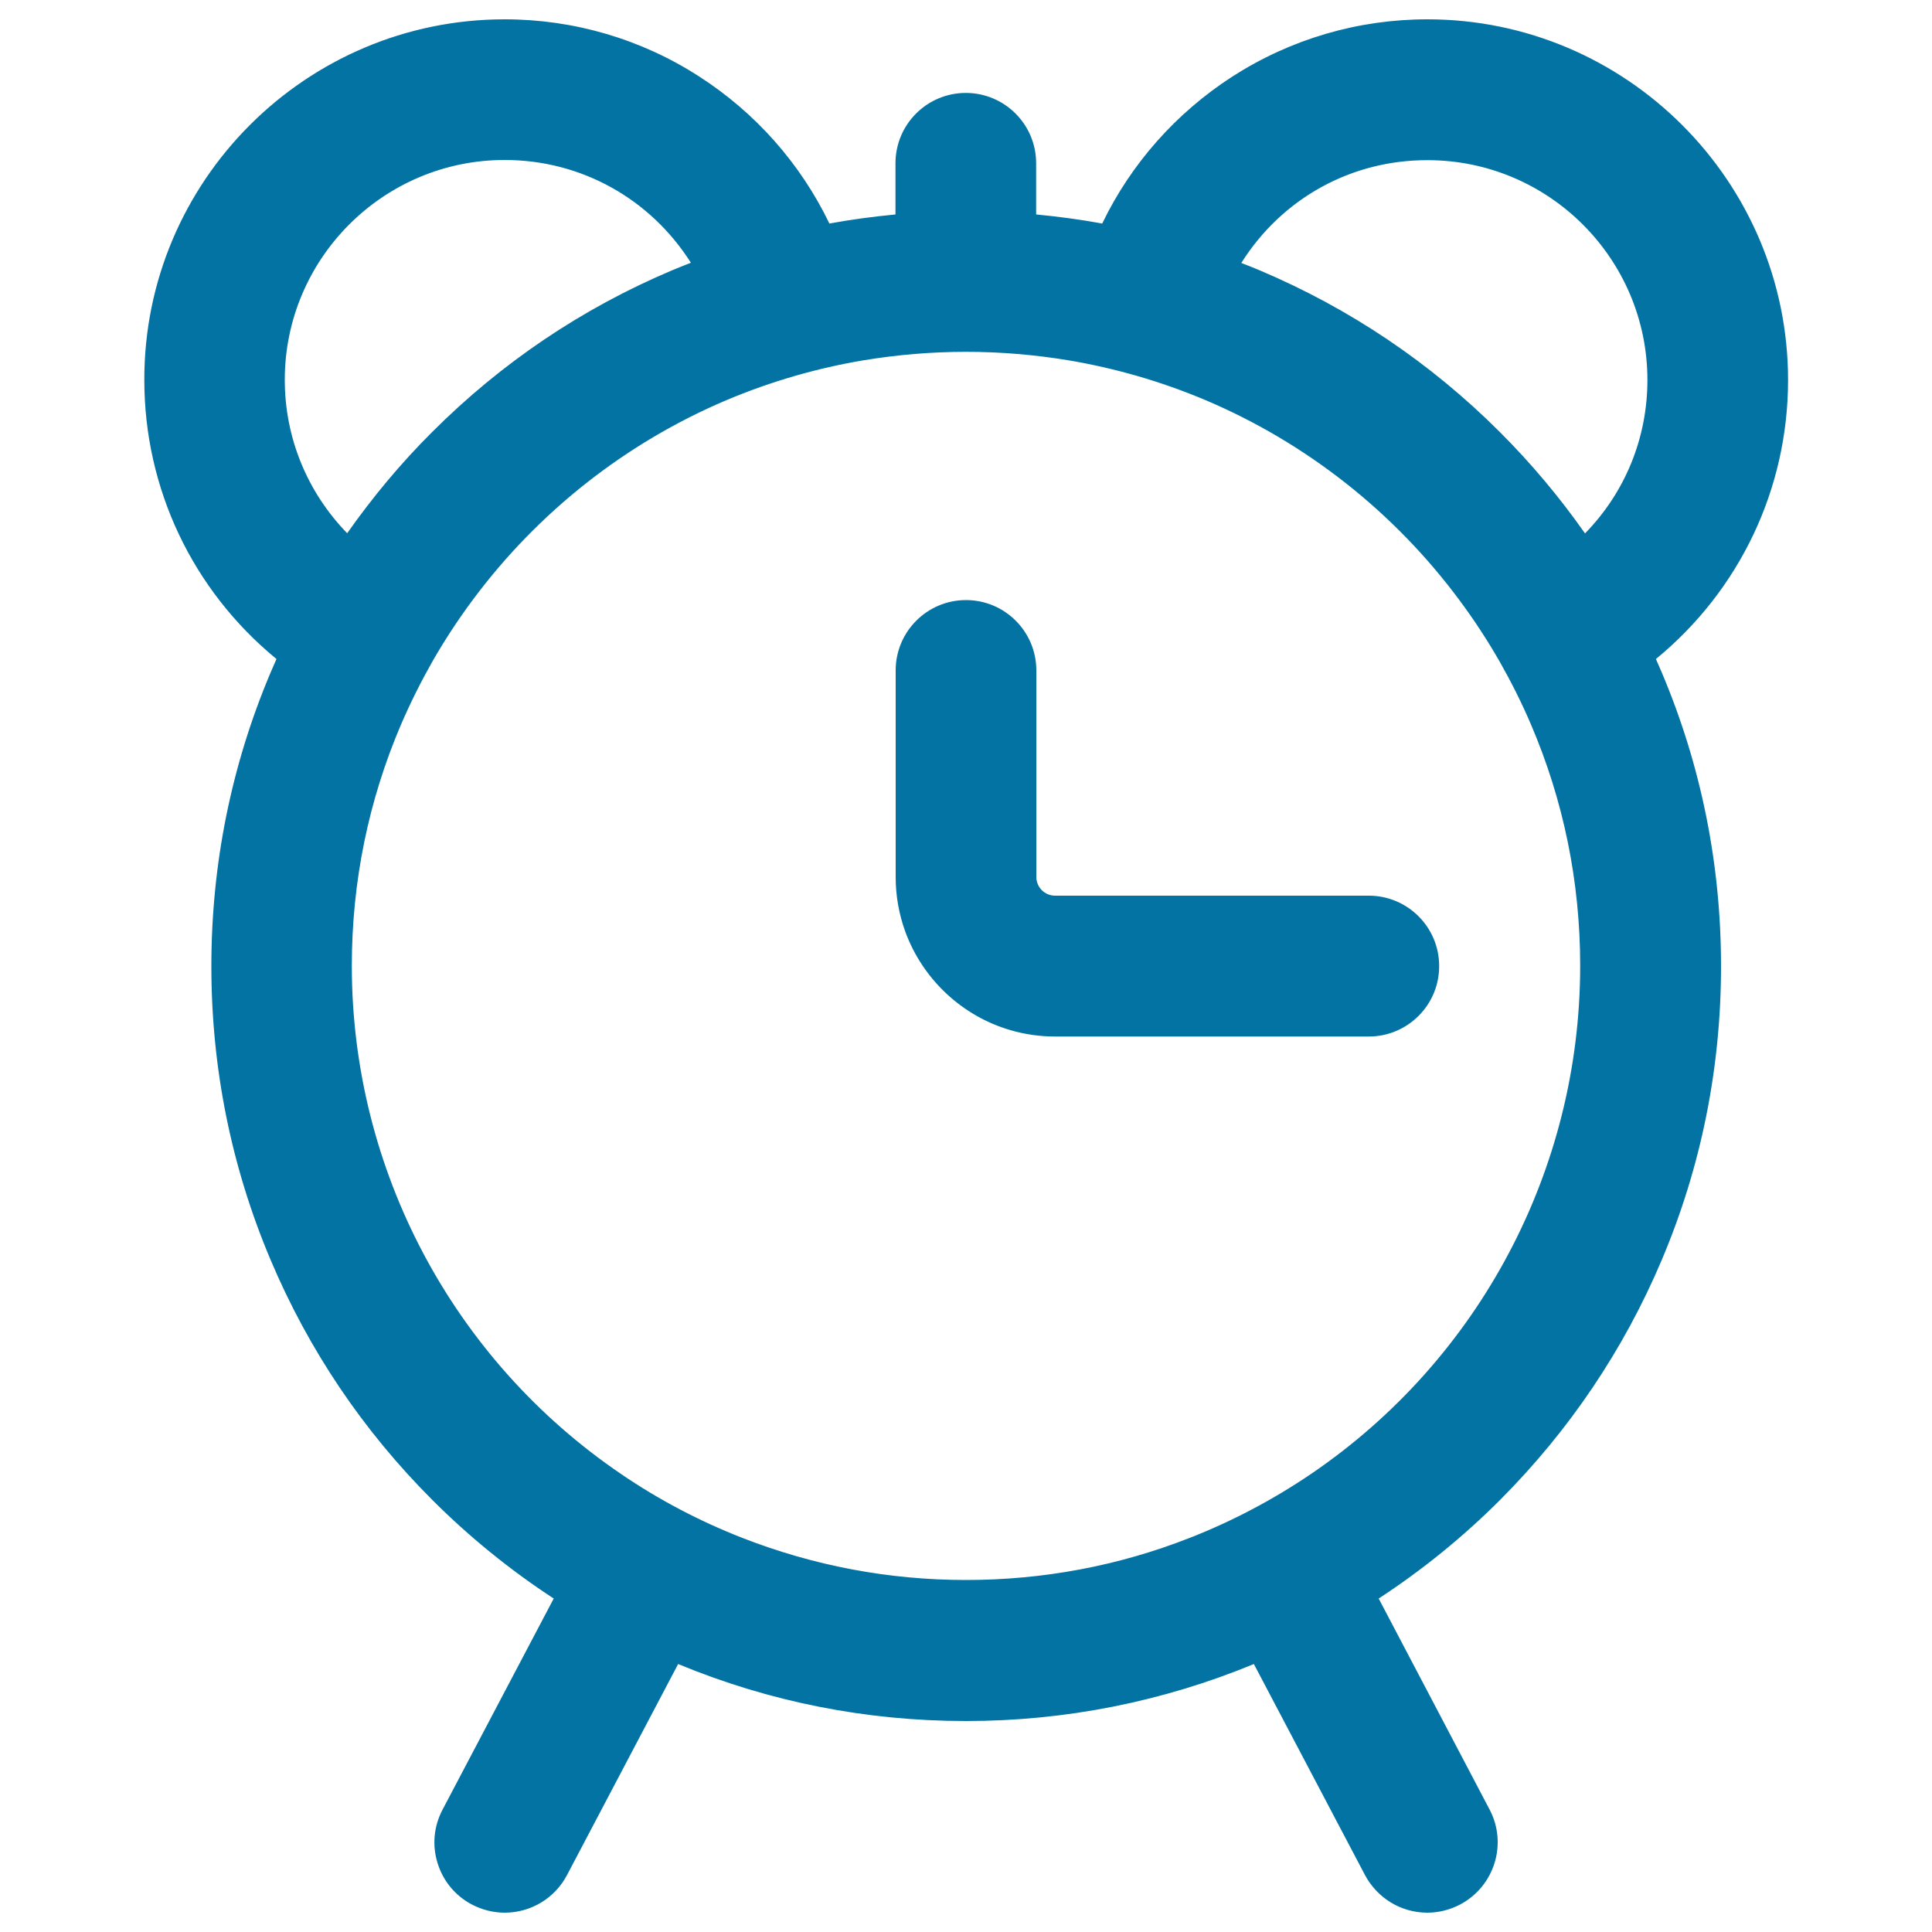
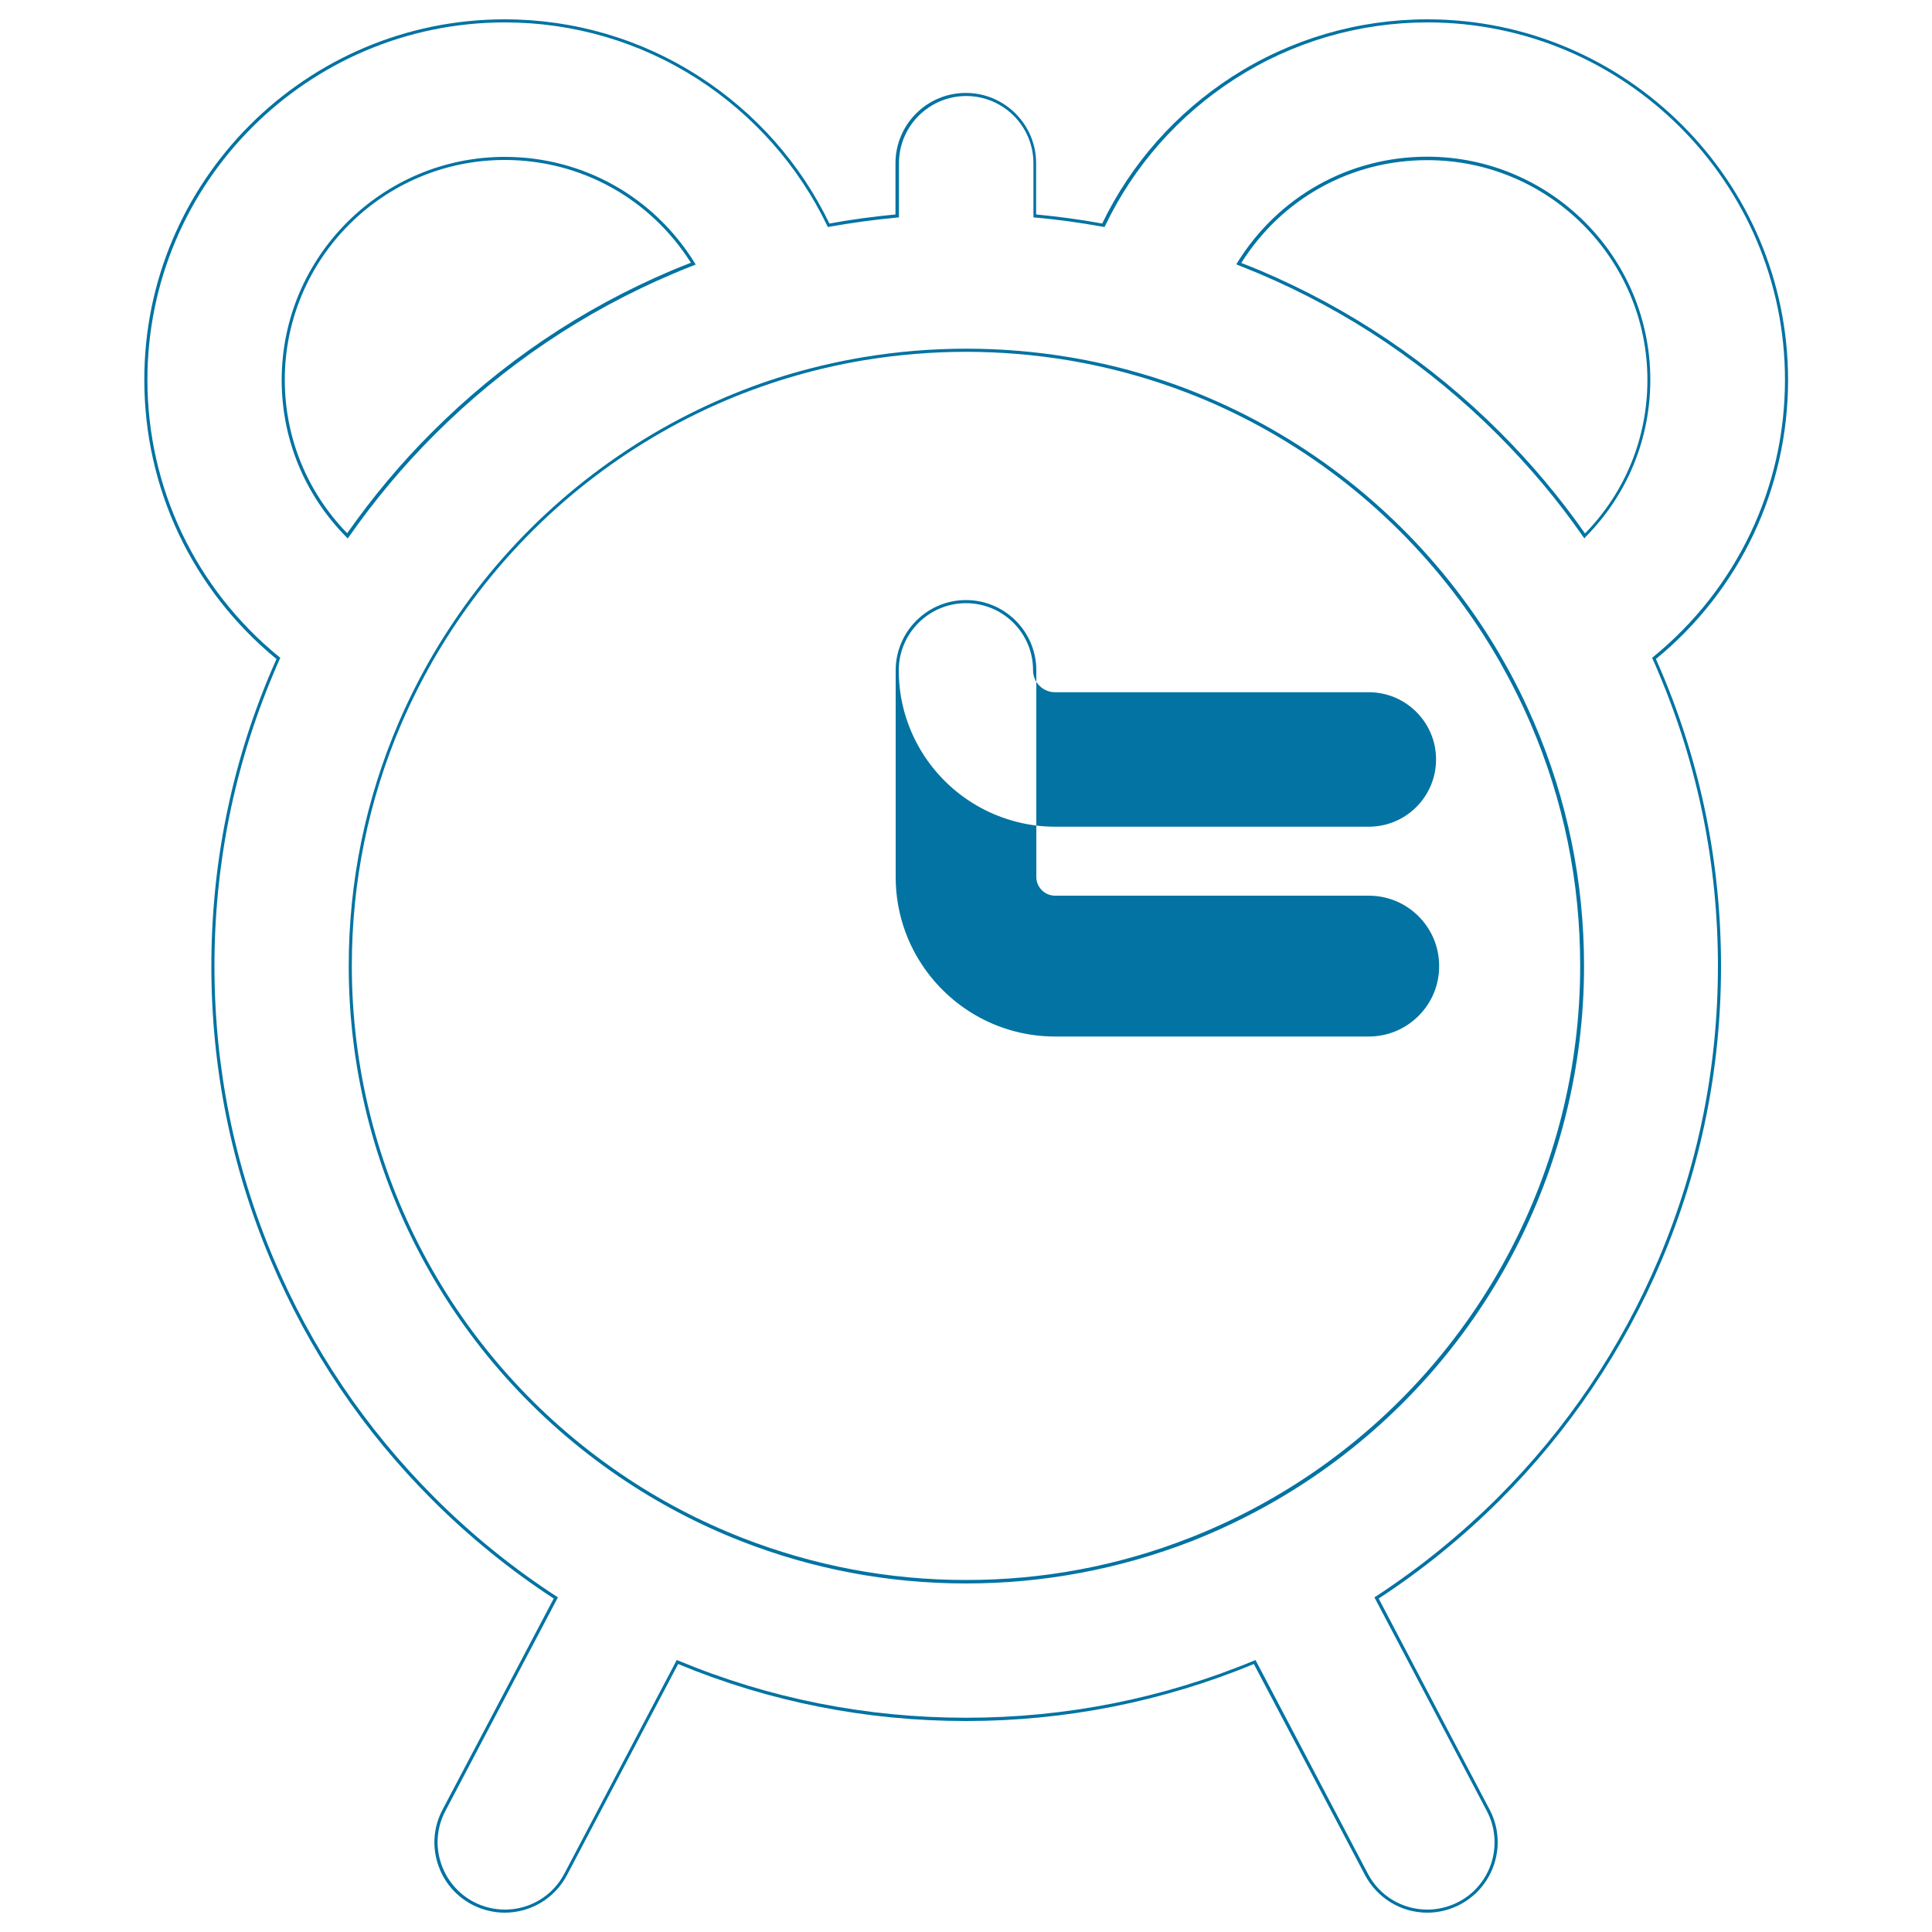
<svg xmlns="http://www.w3.org/2000/svg" viewBox="0 0 1000 1000" style="fill:#0273a2">
  <title>Alarm Clock Outline SVG icon</title>
  <g>
    <g>
-       <path d="M924.6,196.7c0-102.5-83.4-185.9-185.9-185.9c-73.8,0-137.7,43.2-167.7,105.7c-11.7-2.2-23.6-3.8-35.5-4.9V84.5c0-19.7-15.9-35.6-35.6-35.6c-19.7,0-35.6,15.9-35.6,35.6v27.2c-11.9,1.1-23.8,2.7-35.5,4.9C398.9,54.1,335,10.8,261.2,10.8c-102.5,0-185.9,83.4-185.9,185.9c0,58.1,26.8,110,68.6,144.1c-1.1,2.5-2.2,4.9-3.2,7.4c-20.4,48.1-30.7,99.2-30.7,151.8c0,52.6,10.3,103.7,30.7,151.8c19.6,46.4,47.7,88.1,83.5,123.9c19.4,19.4,40.6,36.6,63.3,51.3L229.7,937c-9.2,17.4-2.5,38.9,14.9,48.1c5.3,2.8,11,4.1,16.5,4.1c12.8,0,25.2-6.9,31.5-19l57.9-109.9C398,880,448.3,890,500,890c51.7,0,102-10,149.4-29.7l57.8,109.9c6.4,12.1,18.7,19,31.5,19c5.6,0,11.3-1.3,16.5-4.1c17.4-9.2,24.1-30.7,14.9-48.1l-57.9-109.9c22.7-14.8,43.9-31.9,63.3-51.3c35.8-35.8,63.9-77.5,83.5-123.9c20.4-48.1,30.7-99.2,30.7-151.8c0-52.6-10.3-103.7-30.7-151.8c-1.1-2.5-2.1-5-3.2-7.4C897.9,306.7,924.6,254.8,924.6,196.7z M818.7,500c0,109.6-55.4,206.4-139.7,263.7c-19.5,13.3-40.6,24.5-63,33.2c-36,14.1-75.1,21.8-116.1,21.8c-41,0-80.1-7.7-116.1-21.8c-22.3-8.7-43.4-19.9-63-33.2C236.6,706.4,181.3,609.7,181.3,500c0-44.6,9.2-87,25.7-125.6c4.8-11.1,10.2-22,16.1-32.4c6.3-11.1,13.3-21.8,20.9-32c33.6-45.2,78.9-81.2,131.4-103.5c11.7-5,23.7-9.2,36-12.8c11.5-3.3,23.3-6,35.3-8c17.3-2.9,35.1-4.5,53.2-4.5c18.1,0,35.9,1.5,53.2,4.5c12,2,23.8,4.7,35.3,8c12.3,3.6,24.3,7.8,36,12.8c52.5,22.3,97.8,58.3,131.4,103.5c7.6,10.2,14.6,20.9,20.9,32c6,10.4,11.4,21.3,16.1,32.4C809.6,413,818.7,455.4,818.7,500z M146.6,196.7C146.6,133.5,198,82,261.2,82c41.2,0,77.3,21.8,97.6,54.5c-3.5,1.4-7.1,2.8-10.6,4.3c-46.4,19.6-88.1,47.7-123.9,83.5c-16.5,16.5-31.3,34.2-44.4,53.1C159.3,256.7,146.6,228.1,146.6,196.7z M775.7,224.3c-35.8-35.8-77.5-63.9-123.9-83.5c-3.5-1.5-7-2.9-10.6-4.3c20.2-32.7,56.4-54.5,97.6-54.5c63.2,0,114.7,51.4,114.7,114.7c0,31.4-12.7,60-33.3,80.7C807,258.5,792.2,240.8,775.7,224.3z" />
      <path d="M738.8,990c-13.6,0-25.9-7.5-32.3-19.5L649,861.3c-47.3,19.5-97.5,29.5-149,29.5c-51.6,0-101.7-9.9-149-29.5l-57.5,109.2c-6.3,12-18.7,19.5-32.3,19.5c-5.9,0-11.7-1.5-16.9-4.2c-8.6-4.5-14.9-12.1-17.8-21.4c-2.9-9.3-2-19.1,2.6-27.8l57.5-109.2c-22.5-14.7-43.7-31.9-62.8-51c-35.9-35.9-64-77.6-83.7-124.2c-20.4-48.2-30.7-99.4-30.7-152.1c0-52.7,10.3-103.9,30.7-152.1c1-2.3,2-4.6,3-6.9c-43.5-35.7-68.4-88.3-68.4-144.4C74.5,93.8,158.3,10,261.2,10c35.8,0,70.7,10.2,100.7,29.6c29.1,18.7,52.4,45,67.4,76.1c11.3-2.1,22.8-3.6,34.2-4.7V84.5c0-20.1,16.3-36.4,36.4-36.4c20.1,0,36.4,16.3,36.4,36.4v26.5c11.4,1.1,22.9,2.6,34.2,4.7c15-31.1,38.3-57.3,67.4-76.1C668.1,20.2,702.9,10,738.8,10c102.9,0,186.7,83.8,186.7,186.7c0,56.1-24.9,108.7-68.4,144.4c1,2.3,2,4.6,3,6.9c20.4,48.2,30.7,99.4,30.7,152.1c0,52.7-10.3,103.9-30.7,152.1c-19.7,46.5-47.9,88.3-83.7,124.2c-19.1,19.1-40.3,36.3-62.8,51L771,936.6c9.4,17.8,2.5,39.8-15.3,49.2C750.5,988.5,744.7,990,738.8,990z M649.8,859.2l0.4,0.7L708,969.8c6,11.5,17.8,18.6,30.8,18.6c5.6,0,11.2-1.4,16.2-4c17-8.9,23.5-30,14.6-47l-58.2-110.6l0.6-0.4c22.7-14.8,43.9-32,63.2-51.2c35.7-35.7,63.8-77.3,83.4-123.7c20.3-48,30.6-99,30.6-151.5s-10.3-103.5-30.6-151.5c-1-2.5-2.1-5-3.2-7.4l-0.3-0.6l0.5-0.4c43.4-35.4,68.3-87.7,68.3-143.5c0-102-83-185-185-185c-35.5,0-70,10.1-99.8,29.3c-29,18.7-52.2,44.9-67.1,76l-0.3,0.6l-0.6-0.1c-11.7-2.1-23.6-3.8-35.4-4.8l-0.8-0.1v-28c0-19.2-15.6-34.8-34.8-34.8c-19.2,0-34.8,15.6-34.8,34.8v28l-0.8,0.1c-11.8,1.1-23.8,2.7-35.4,4.8l-0.6,0.1l-0.3-0.6c-14.9-31-38.1-57.3-67.1-76c-29.8-19.2-64.3-29.3-99.8-29.3c-102,0-185,83-185,185c0,55.8,24.9,108.1,68.3,143.5l0.5,0.4l-0.3,0.6c-1.1,2.5-2.2,4.9-3.2,7.4c-20.3,48-30.6,99-30.6,151.5c0,52.5,10.3,103.5,30.6,151.5c19.6,46.3,47.6,87.9,83.4,123.7c19.2,19.2,40.5,36.5,63.2,51.2l0.6,0.4l-0.4,0.7l-57.9,109.9c-4.3,8.2-5.2,17.6-2.4,26.5c2.8,8.9,8.8,16.1,17,20.5c5,2.6,10.6,4,16.2,4c13,0,24.8-7.1,30.8-18.6l58.2-110.6l0.7,0.3c47.3,19.7,97.5,29.6,149.1,29.6c51.6,0,101.8-10,149.1-29.6L649.8,859.2z M500,819.6c-40.2,0-79.3-7.4-116.4-21.9c-22.2-8.7-43.4-19.9-63.1-33.3c-87.7-59.7-140-158.5-140-264.4c0-43.7,8.7-86,25.8-125.9c4.8-11.1,10.2-22,16.2-32.5c6.3-11,13.4-21.8,21-32.1c34-45.7,79.6-81.6,131.8-103.8c11.7-5,23.8-9.3,36.1-12.8c11.5-3.3,23.4-6,35.4-8c35.2-5.9,71.5-5.9,106.8,0c12,2,23.9,4.7,35.4,8c12.3,3.5,24.4,7.8,36.1,12.8c52.2,22.2,97.8,58.1,131.8,103.8c7.6,10.2,14.7,21,21,32.1c6,10.4,11.4,21.4,16.2,32.5c17.1,39.8,25.8,82.2,25.8,125.9c0,105.9-52.4,204.7-140,264.4c-19.7,13.4-41,24.6-63.1,33.3C579.3,812.2,540.2,819.6,500,819.6z M500,182.1c-17.7,0-35.6,1.5-53.1,4.4c-11.9,2-23.8,4.7-35.2,8c-12.2,3.5-24.3,7.8-35.9,12.7c-52,22.1-97.3,57.8-131.1,103.3c-7.6,10.2-14.6,20.9-20.9,31.9c-5.9,10.4-11.3,21.2-16.1,32.3c-17,39.6-25.6,81.8-25.6,125.2c0,105.3,52.1,203.7,139.3,263c19.6,13.4,40.8,24.5,62.8,33.1c36.9,14.4,75.8,21.8,115.8,21.8c39.9,0,78.9-7.3,115.8-21.8c22-8.6,43.2-19.8,62.8-33.1c87.2-59.3,139.3-157.7,139.3-263c0-43.5-8.6-85.6-25.6-125.2c-4.7-11-10.2-21.9-16.1-32.3c-6.3-11-13.3-21.7-20.9-31.9c-33.8-45.5-79.1-81.2-131.1-103.3c-11.6-4.9-23.7-9.2-35.9-12.7c-11.5-3.3-23.3-6-35.2-8C535.6,183.6,517.7,182.1,500,182.1z M820.1,278.7l-0.6-0.8c-13.1-18.9-28.1-36.7-44.4-53c-35.7-35.7-77.3-63.8-123.7-83.4c-3.4-1.4-6.8-2.8-10.6-4.3l-0.9-0.4l0.5-0.8c21.3-34.4,58-54.9,98.3-54.9c63.7,0,115.5,51.8,115.5,115.5c0,30.6-11.9,59.5-33.5,81.3L820.1,278.7z M642.5,136.1c3.4,1.3,6.6,2.6,9.7,3.9c46.5,19.7,88.3,47.8,124.2,83.7c16.1,16.1,30.9,33.7,44,52.4c20.9-21.4,32.3-49.6,32.3-79.4c0-62.8-51.1-113.8-113.8-113.8C699.4,82.8,663.5,102.7,642.5,136.1z M180,278.7l-0.7-0.7c-21.6-21.8-33.5-50.7-33.5-81.3c0-63.7,51.8-115.5,115.5-115.5c40.3,0,77,20.5,98.3,54.9l0.5,0.8l-0.9,0.4c-3.6,1.4-7.2,2.8-10.6,4.3c-46.3,19.6-87.9,47.6-123.7,83.4c-16.3,16.3-31.2,34.1-44.4,53L180,278.7z M261.2,82.8c-62.8,0-113.8,51.1-113.8,113.8c0,29.8,11.5,58,32.3,79.4c13.1-18.6,27.8-36.3,44-52.4c35.9-35.9,77.6-64,124.2-83.7c3.1-1.3,6.4-2.6,9.7-3.9C336.5,102.7,300.6,82.8,261.2,82.8z" />
    </g>
    <g>
-       <path d="M708.5,464.4H546.1c-5.8,0-10.5-4.7-10.5-10.5V347c0-19.7-15.9-35.6-35.6-35.6c-19.7,0-35.6,15.9-35.6,35.6v106.9c0,9.8,1.7,19.3,4.9,28v0c8.9,24.2,28.9,43.1,53.9,50.4c7.3,2.1,15,3.3,22.9,3.3H559h149.6c19.7,0,35.6-15.9,35.6-35.6C744.1,480.4,728.2,464.4,708.5,464.4z" />
-       <path d="M708.5,536.5H546.1c-7.8,0-15.6-1.1-23.1-3.3c-25.1-7.3-45.4-26.4-54.4-50.9c-3.3-9.1-5-18.6-5-28.3V347c0-20.1,16.3-36.4,36.4-36.4c20.1,0,36.4,16.3,36.4,36.4v106.9c0,5.3,4.3,9.7,9.7,9.7h162.4c20.1,0,36.4,16.3,36.4,36.4C745,520.1,728.6,536.5,708.5,536.5z M500,312.2c-19.2,0-34.8,15.6-34.8,34.8v106.9c0,9.5,1.6,18.8,4.9,27.7c8.8,24.1,28.7,42.7,53.3,49.9c7.4,2.2,15,3.3,22.7,3.3h162.4c19.2,0,34.8-15.6,34.8-34.8s-15.6-34.8-34.8-34.8H546.1c-6.3,0-11.4-5.1-11.4-11.4V347C534.8,327.8,519.2,312.2,500,312.2z" />
+       <path d="M708.5,536.5H546.1c-7.8,0-15.6-1.1-23.1-3.3c-25.1-7.3-45.4-26.4-54.4-50.9c-3.3-9.1-5-18.6-5-28.3V347c0-20.1,16.3-36.4,36.4-36.4c20.1,0,36.4,16.3,36.4,36.4v106.9c0,5.3,4.3,9.7,9.7,9.7h162.4c20.1,0,36.4,16.3,36.4,36.4C745,520.1,728.6,536.5,708.5,536.5z M500,312.2c-19.2,0-34.8,15.6-34.8,34.8c0,9.5,1.6,18.8,4.9,27.7c8.8,24.1,28.7,42.7,53.3,49.9c7.4,2.2,15,3.3,22.7,3.3h162.4c19.2,0,34.8-15.6,34.8-34.8s-15.6-34.8-34.8-34.8H546.1c-6.3,0-11.4-5.1-11.4-11.4V347C534.8,327.8,519.2,312.2,500,312.2z" />
    </g>
  </g>
</svg>